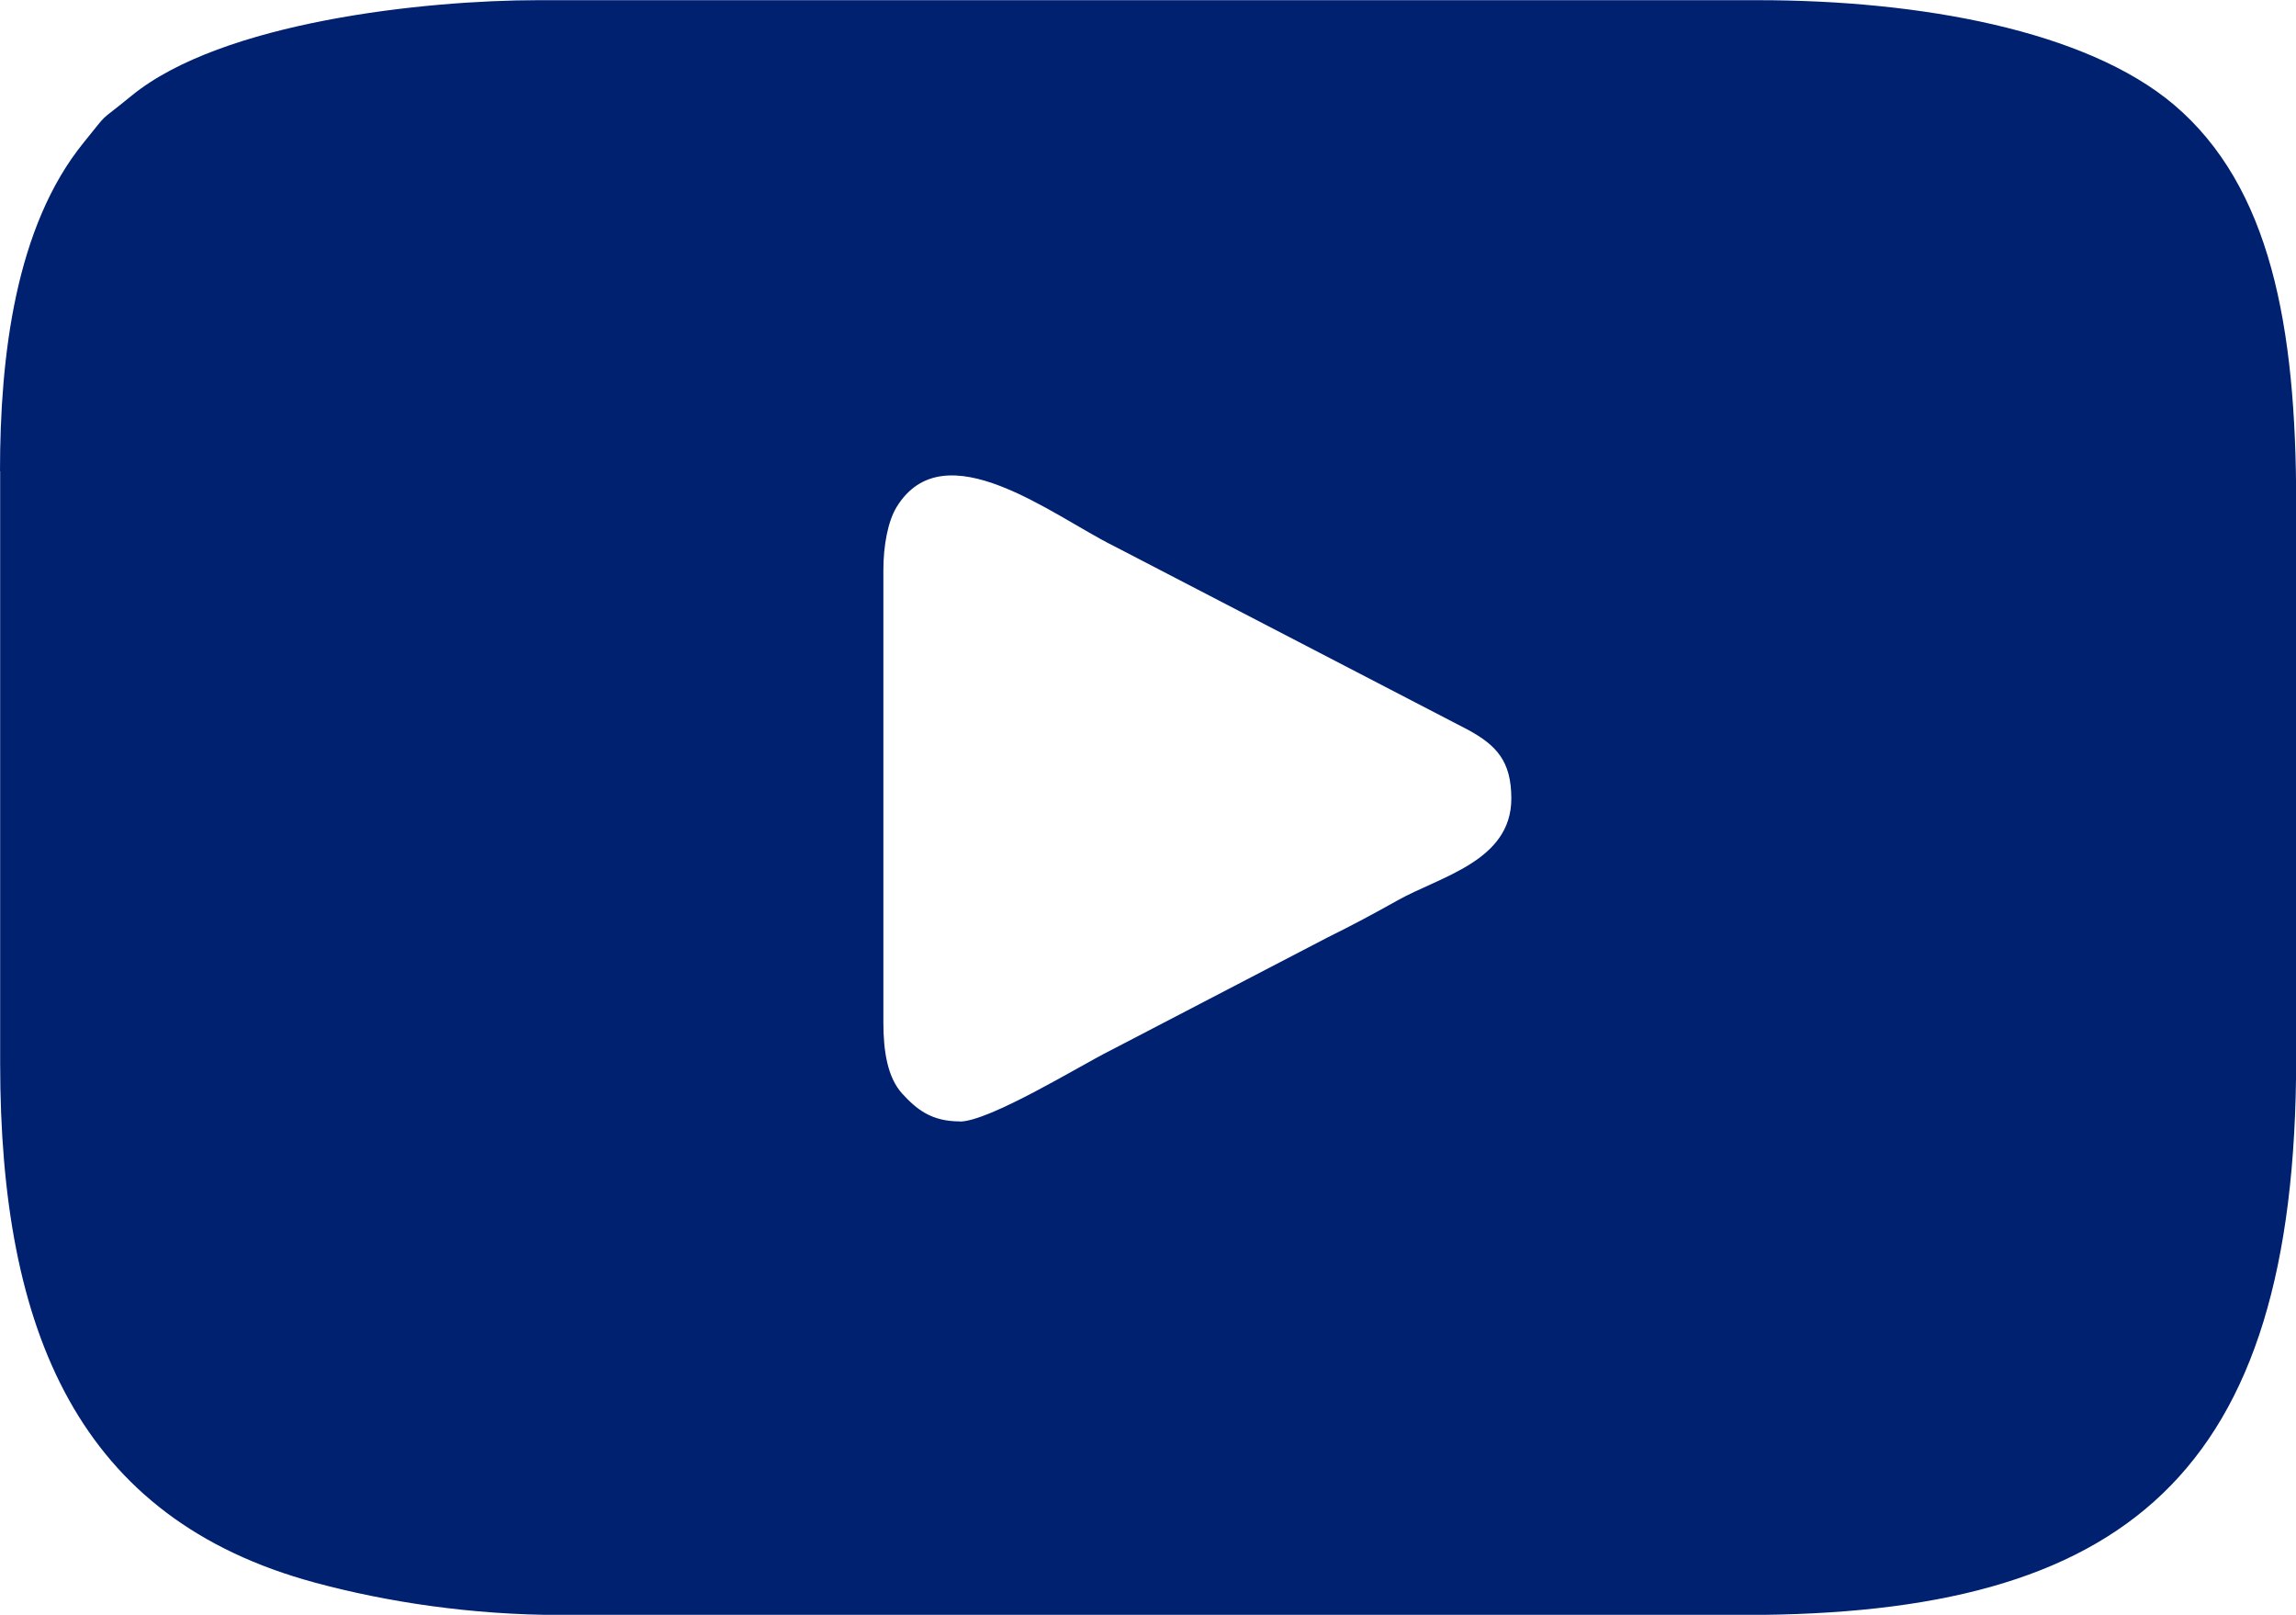
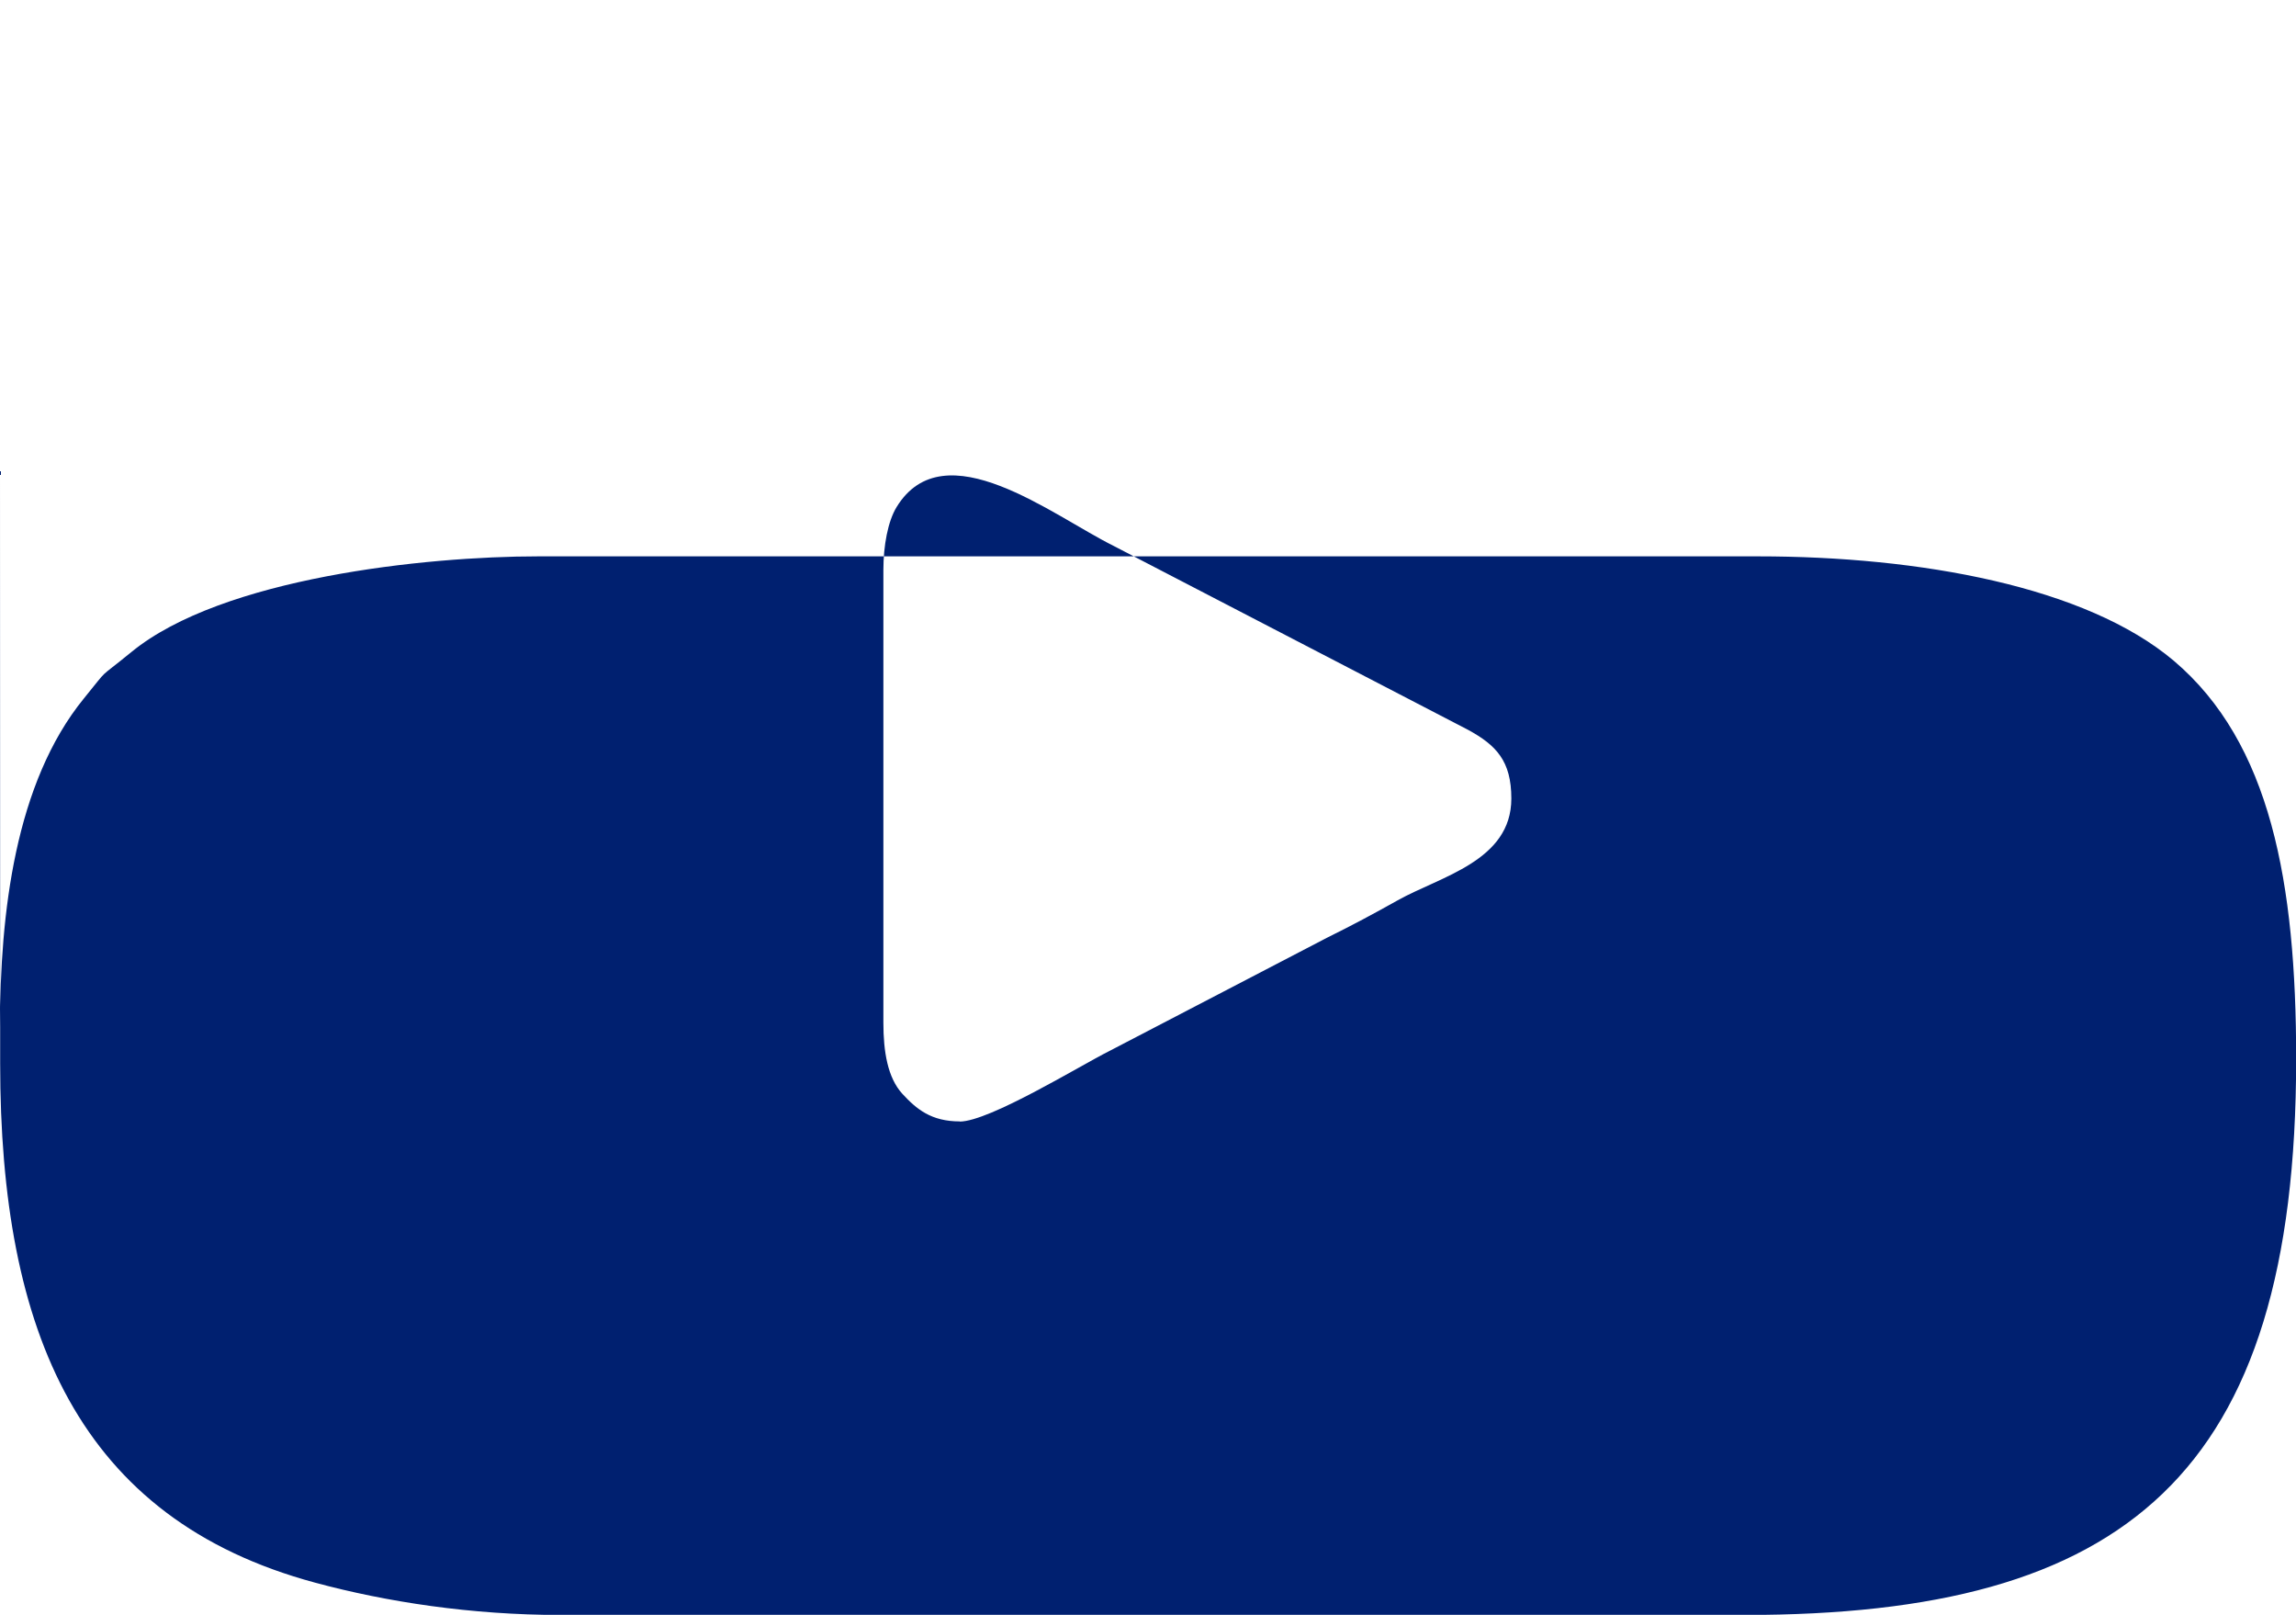
<svg xmlns="http://www.w3.org/2000/svg" xml:space="preserve" width="74.982mm" height="52.722mm" style="shape-rendering:geometricPrecision; text-rendering:geometricPrecision; image-rendering:optimizeQuality; fill-rule:evenodd; clip-rule:evenodd" viewBox="0 0 144.9 101.88">
  <defs>
    <style type="text/css">  .fil0 {fill:#002070}  </style>
  </defs>
  <g id="Слой_x0020_1">
    <g id="_3195561276720">
      <g id="_2095996057008">
-         <path class="fil0" d="M60.57 70.75c-1.8,0 -2.73,-0.77 -3.63,-1.75 -0.92,-1.01 -1.19,-2.65 -1.19,-4.47l0 -28.58c0,-1.51 0.28,-3.06 0.84,-3.97 3.01,-4.89 9.84,0.55 13.69,2.46l22.36 11.6c1.78,0.97 2.74,1.96 2.74,4.34 0,3.94 -4.47,4.91 -7.17,6.42 -1.57,0.88 -2.86,1.57 -4.44,2.35l-13.78 7.17c-1.82,0.91 -7.55,4.44 -9.43,4.44l0 -0zm-60.56 -41.03l0 37.36c0,16.99 4.97,28.75 19.87,32.77 4.51,1.22 9.88,2.04 15.51,2.04l74.71 0c23.95,0 34.81,-8.73 34.81,-35.09l0 -35.09c0,-11.11 -1.61,-19.93 -7.72,-25.11 -5.55,-4.69 -16.03,-6.59 -26.24,-6.59l-76.98 0c-7.15,0 -19.96,1.36 -25.67,6.03 -2.3,1.88 -1.3,0.85 -3.01,2.94 -4.33,5.32 -5.29,13.53 -5.29,20.75l0 0z" />
+         <path class="fil0" d="M60.57 70.75c-1.8,0 -2.73,-0.77 -3.63,-1.75 -0.92,-1.01 -1.19,-2.65 -1.19,-4.47l0 -28.58c0,-1.51 0.28,-3.06 0.84,-3.97 3.01,-4.89 9.84,0.55 13.69,2.46l22.36 11.6c1.78,0.97 2.74,1.96 2.74,4.34 0,3.94 -4.47,4.91 -7.17,6.42 -1.57,0.88 -2.86,1.57 -4.44,2.35l-13.78 7.17c-1.82,0.91 -7.55,4.44 -9.43,4.44l0 -0zm-60.56 -41.03l0 37.36c0,16.99 4.97,28.75 19.87,32.77 4.51,1.22 9.88,2.04 15.51,2.04l74.71 0c23.95,0 34.81,-8.73 34.81,-35.09c0,-11.11 -1.61,-19.93 -7.72,-25.11 -5.55,-4.69 -16.03,-6.59 -26.24,-6.59l-76.98 0c-7.15,0 -19.96,1.36 -25.67,6.03 -2.3,1.88 -1.3,0.85 -3.01,2.94 -4.33,5.32 -5.29,13.53 -5.29,20.75l0 0z" />
      </g>
    </g>
  </g>
</svg>